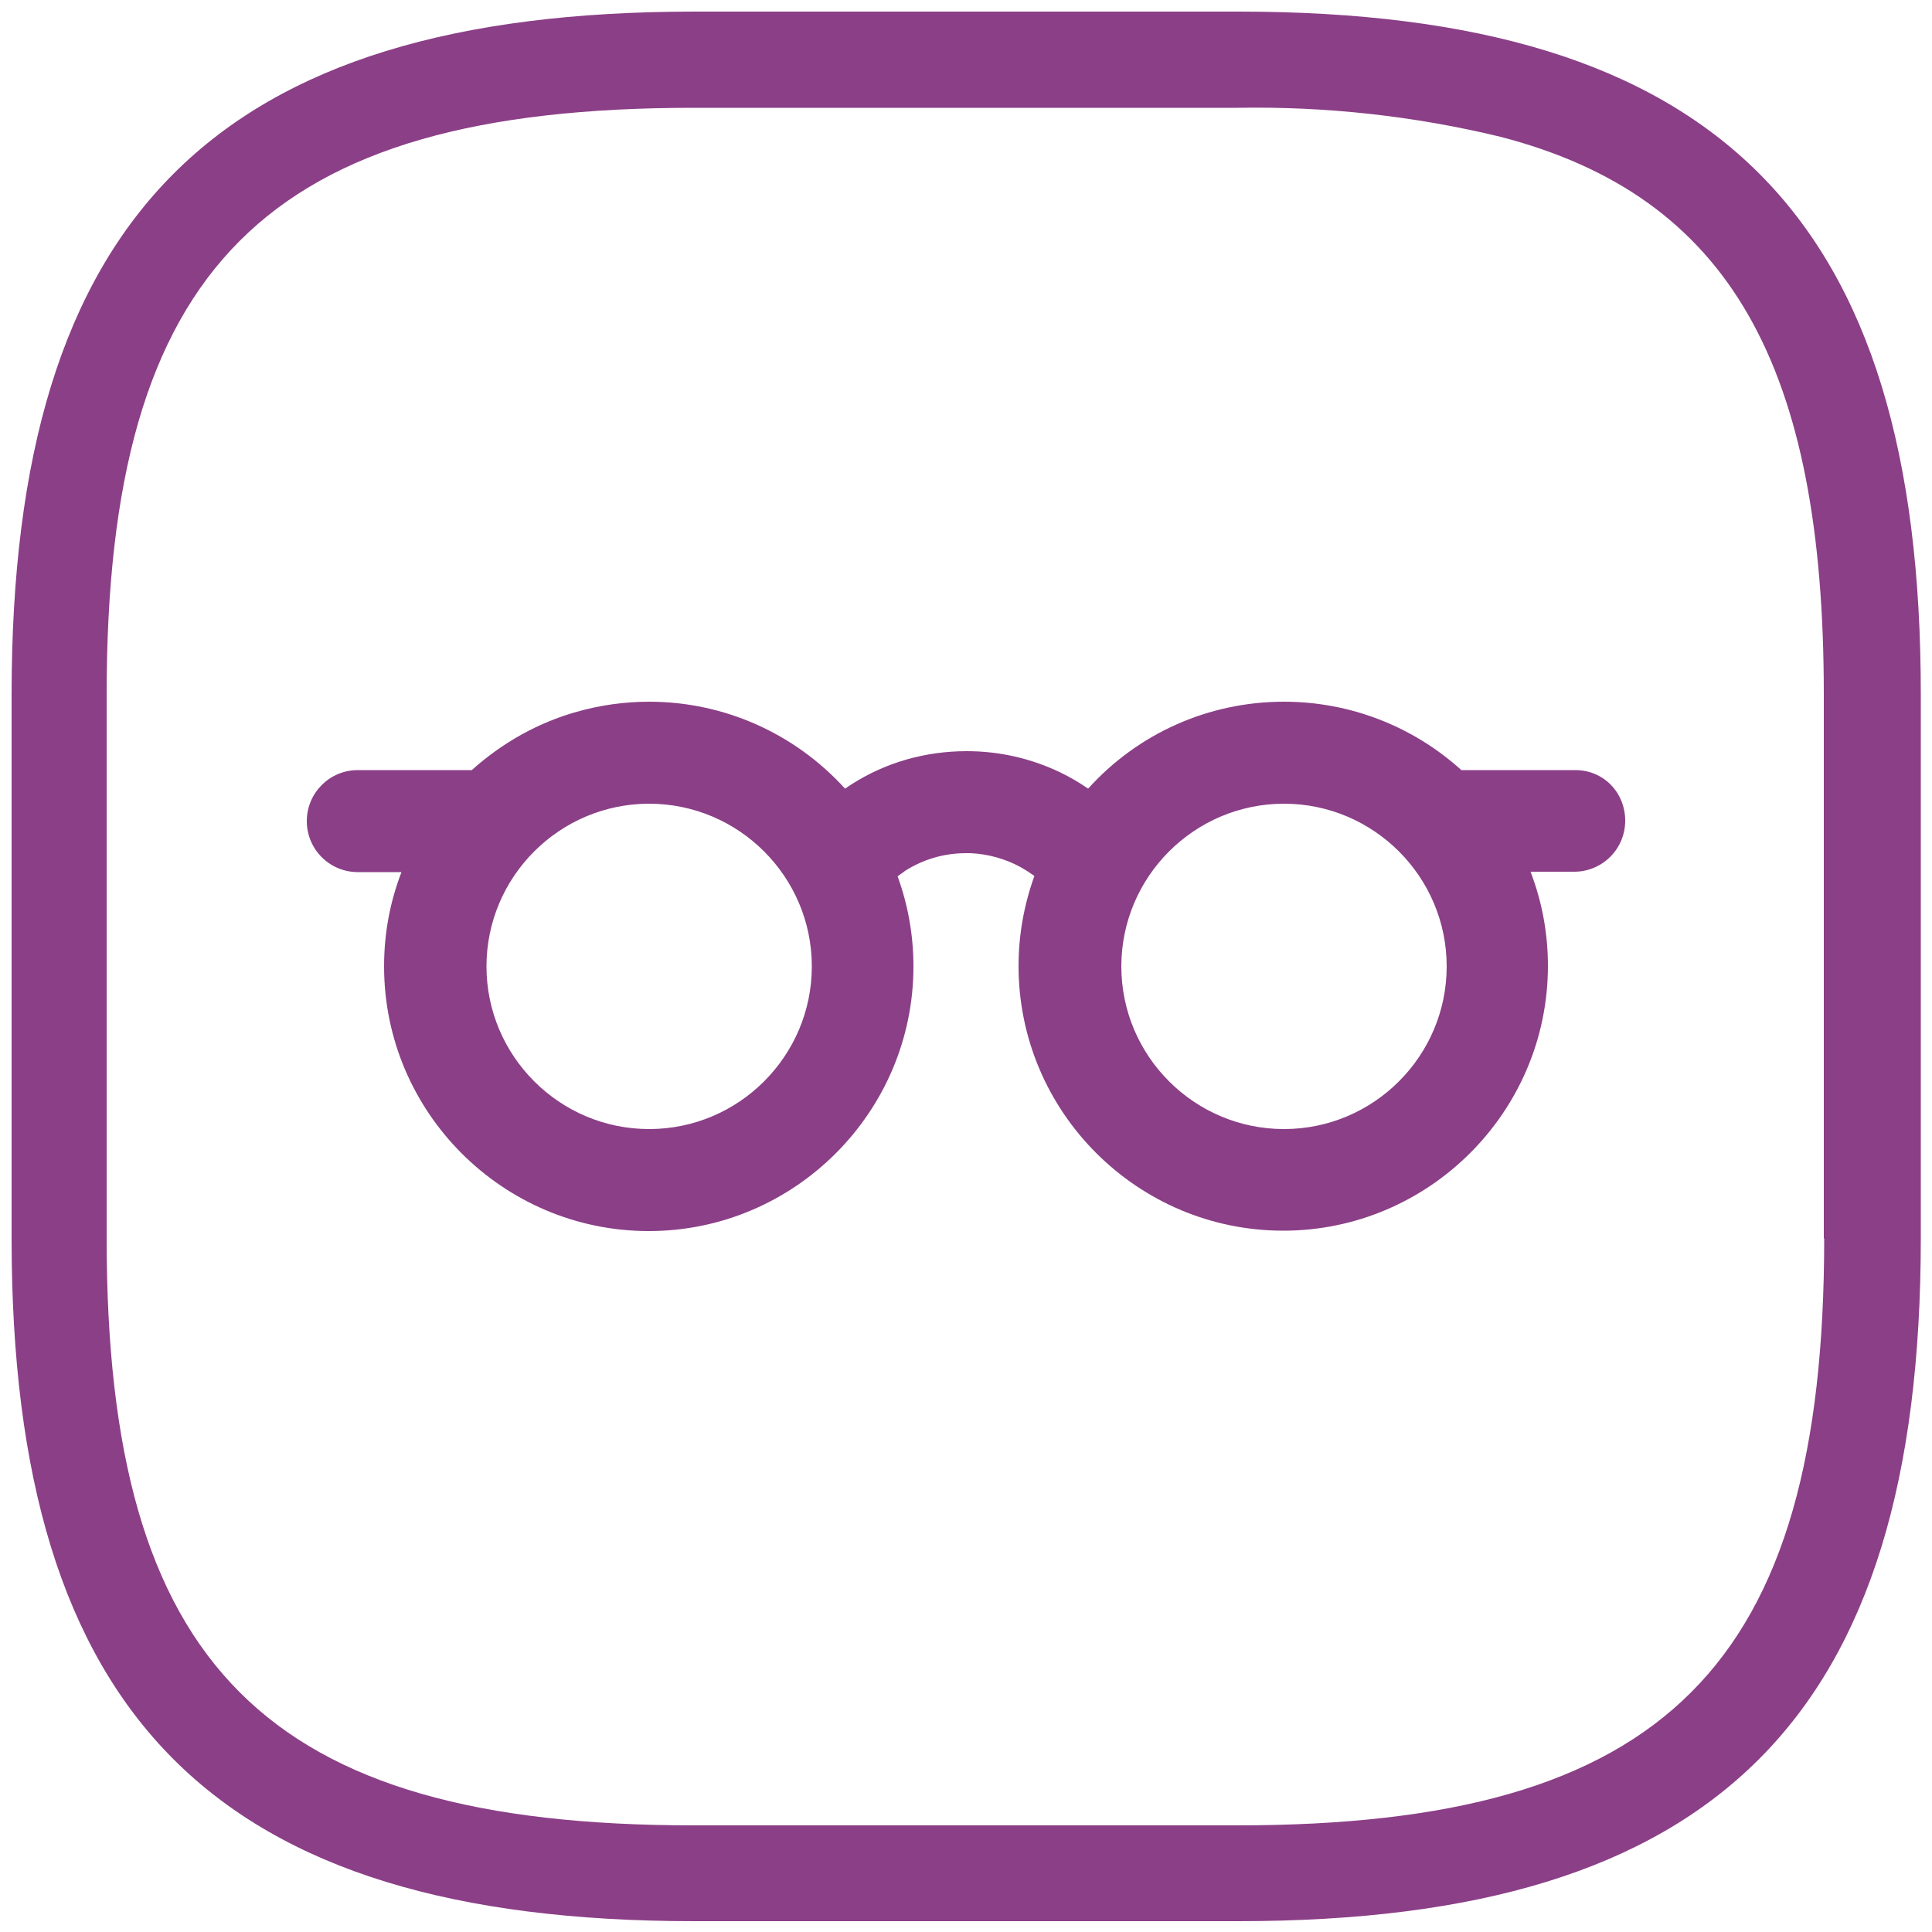
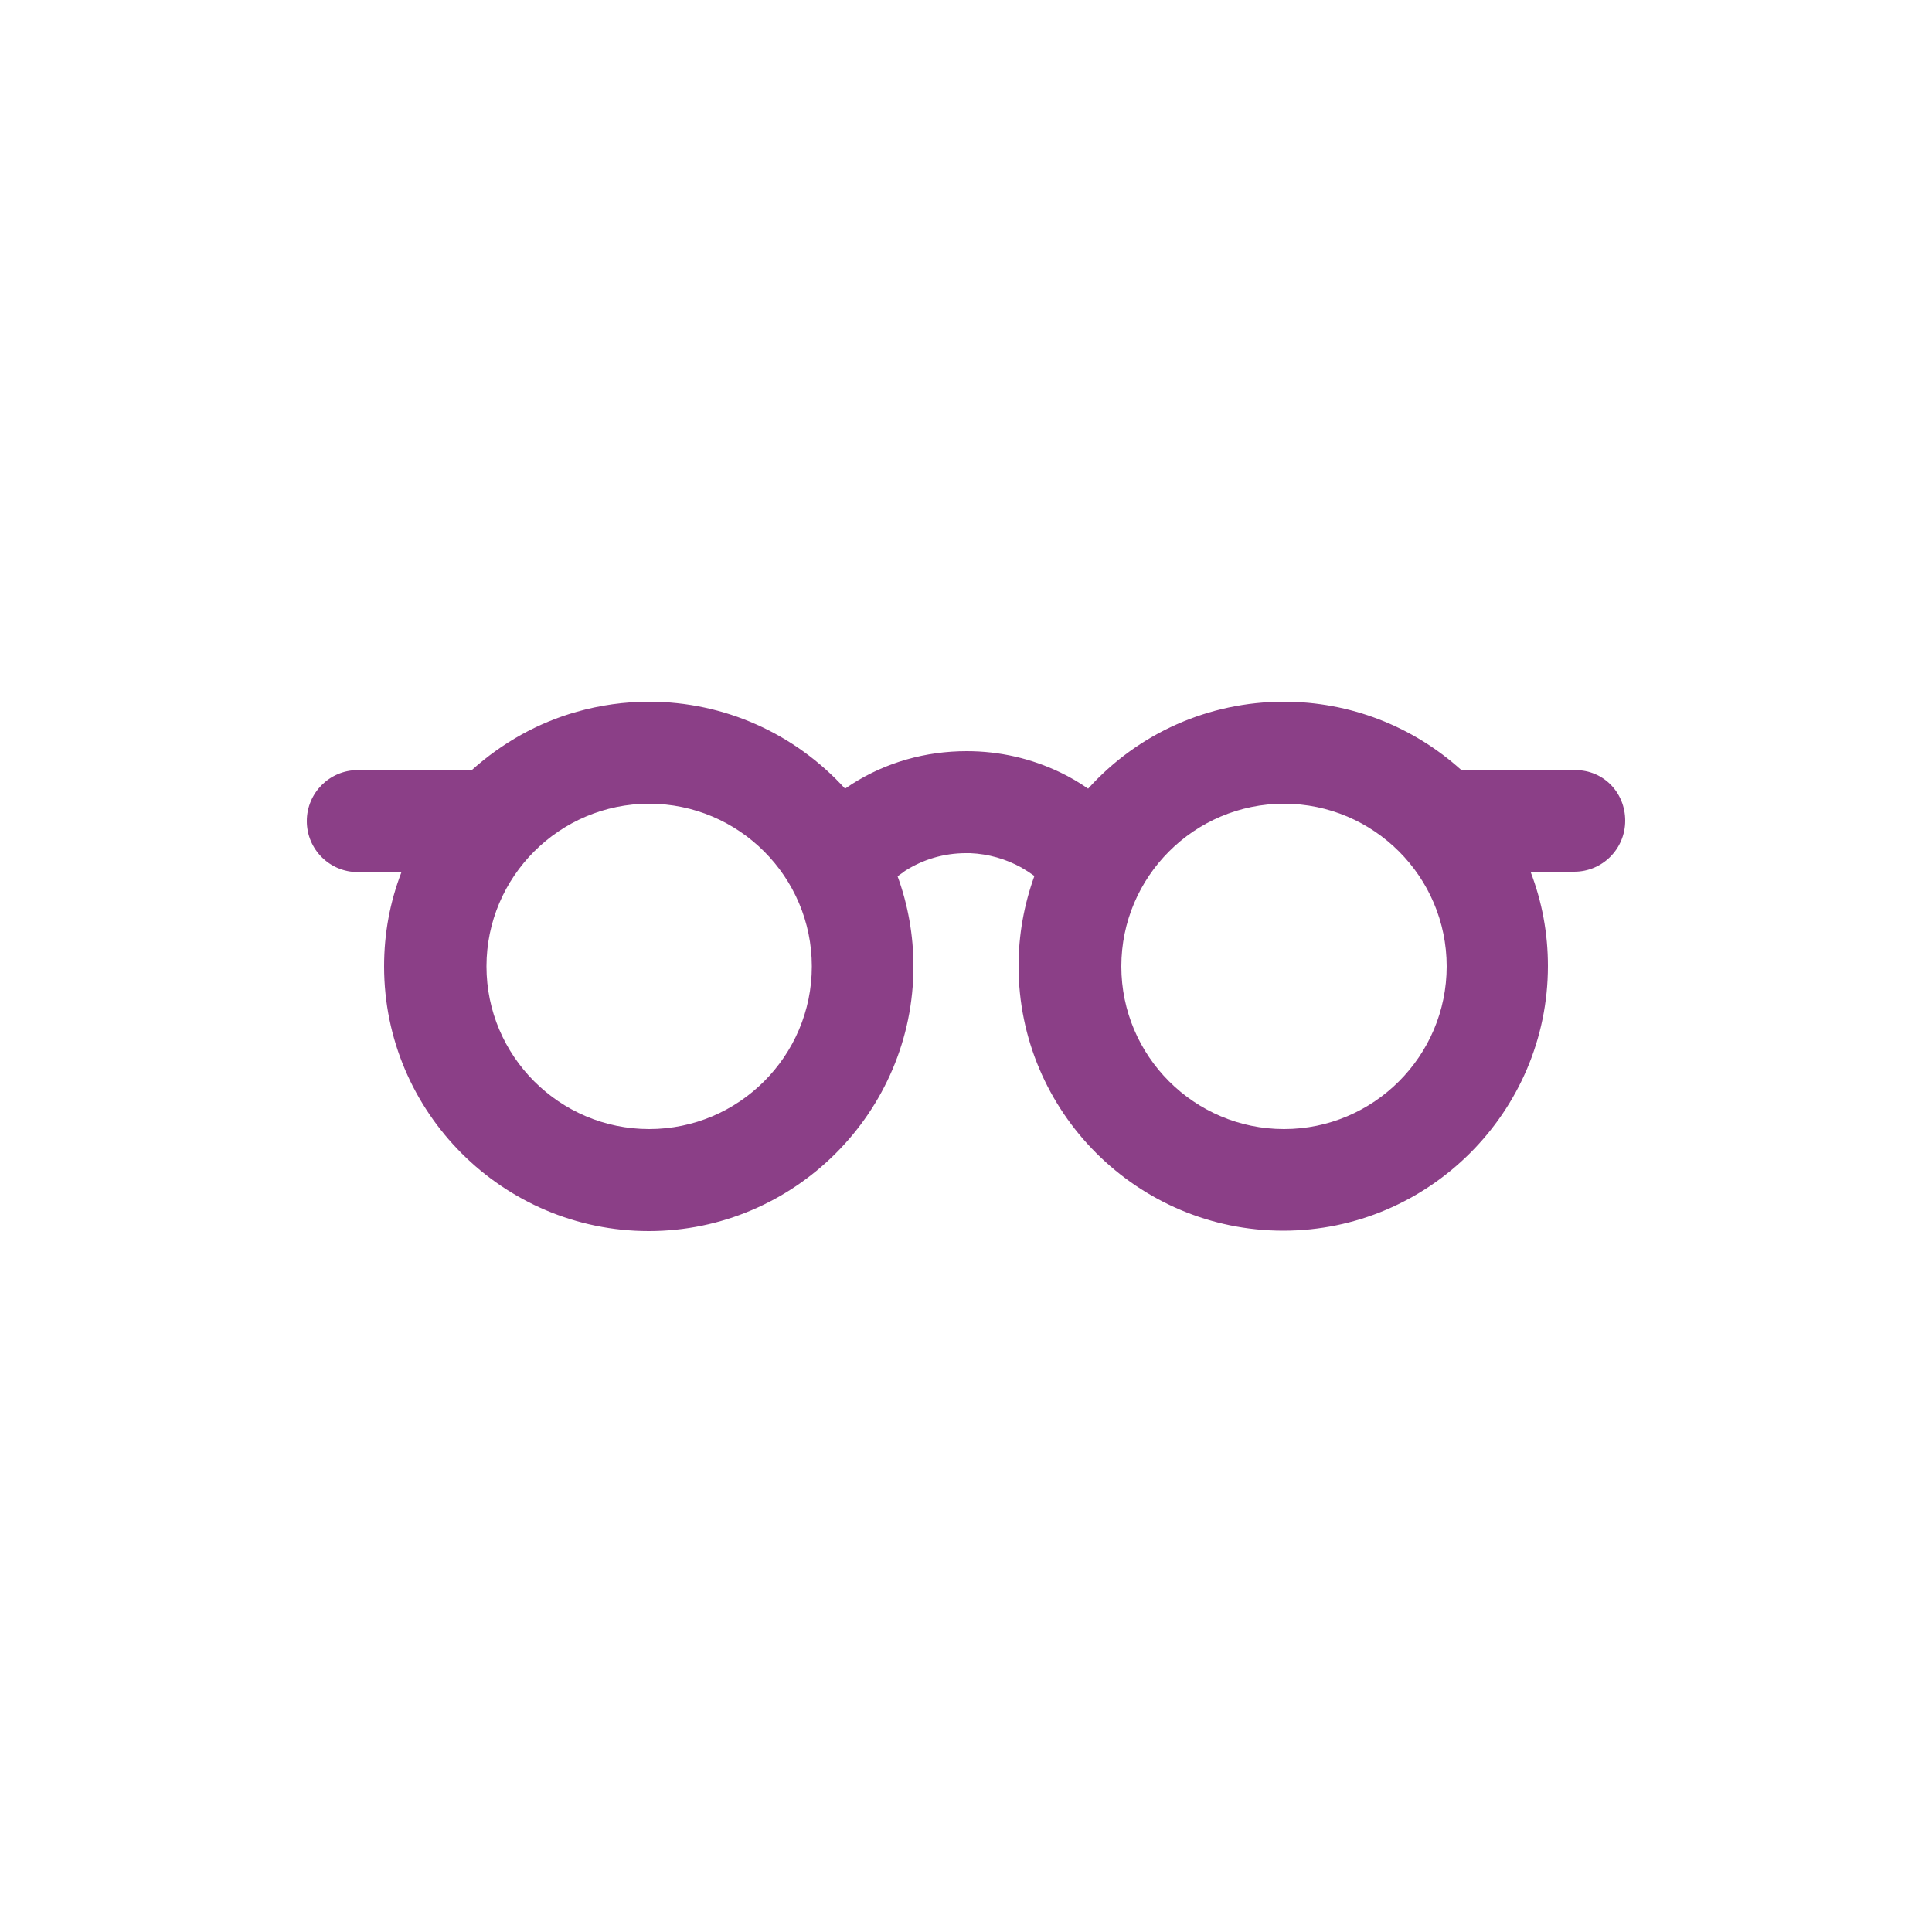
<svg xmlns="http://www.w3.org/2000/svg" version="1.1" id="Layer_1" x="0" y="0" viewBox="0 0 500 500" xml:space="preserve">
  <style>.st0{fill:#8b3f87}</style>
-   <path id="Path_17771" class="st0" d="M320.5 3H179.8C55.9 3 3 55.9 3 179.8v140.7c0 123.9 52.9 176.7 176.7 176.7h140.7c123.9 0 176.7-52.9 176.7-176.7V179.8C497.2 55.9 444.4 3 320.5 3zm151.6 317.5c0 110.7-41.2 151.9-151.9 151.9H179.5c-110.7 0-151.9-41.2-151.9-151.9V179.8c0-110.7 41.2-151.9 151.9-151.9h140.7c22.9-.4 45.8 2.1 68.1 7.5C447.8 50.8 472 94.9 472 179.7v140.8z" />
-   <path class="st0" d="M407.7 199.3h-29.5c-12.6-11.4-28.9-17.7-45.9-17.7-19.4 0-37.7 8.1-50.7 22.5-2.3-1.6-4.7-3-7.2-4.2-7.5-3.6-15.7-5.5-24.2-5.5-10.7 0-20.9 2.9-29.7 8.5l-1.8 1.2c-13-14.3-31.3-22.5-50.7-22.5-6.4 0-12.7.9-18.7 2.6-10 2.8-19.3 8-27.2 15.1H92.6c-7.3 0-13.2 5.9-13.2 13.2s5.9 13.2 13.2 13.2h11.3c-3 7.8-4.5 15.9-4.5 24.4 0 37.8 30.8 68.5 68.5 68.5s68.5-30.8 68.5-68.5c0-8-1.4-15.9-4.1-23.3.6-.5 1.3-.9 1.9-1.4 4.7-3 10.1-4.6 15.8-4.6h1.1c4.7.2 9.2 1.5 13.2 3.7 1.2.7 2.3 1.4 3.4 2.2-2.7 7.5-4.1 15.3-4.1 23.3 0 37.8 30.8 68.5 68.5 68.5s68.5-30.8 68.5-68.5c0-8.4-1.5-16.6-4.5-24.4h11.3c7.3 0 13.2-5.9 13.2-13.2s-5.6-13.1-12.9-13.1zm-117.5 50.8c0-23.2 18.9-42.1 42.1-42.1 23.2 0 42.1 18.9 42.1 42.1s-18.9 42.1-42.1 42.1c-23.2 0-42.1-18.9-42.1-42.1zm-80.1 0c0 23.2-18.9 42.1-42.1 42.1-23.2 0-42.1-18.9-42.1-42.1S144.8 208 168 208c23.2 0 42.1 18.9 42.1 42.1z" />
+   <path class="st0" d="M407.7 199.3h-29.5c-12.6-11.4-28.9-17.7-45.9-17.7-19.4 0-37.7 8.1-50.7 22.5-2.3-1.6-4.7-3-7.2-4.2-7.5-3.6-15.7-5.5-24.2-5.5-10.7 0-20.9 2.9-29.7 8.5l-1.8 1.2c-13-14.3-31.3-22.5-50.7-22.5-6.4 0-12.7.9-18.7 2.6-10 2.8-19.3 8-27.2 15.1H92.6c-7.3 0-13.2 5.9-13.2 13.2s5.9 13.2 13.2 13.2h11.3c-3 7.8-4.5 15.9-4.5 24.4 0 37.8 30.8 68.5 68.5 68.5s68.5-30.8 68.5-68.5c0-8-1.4-15.9-4.1-23.3.6-.5 1.3-.9 1.9-1.4 4.7-3 10.1-4.6 15.8-4.6h1.1c4.7.2 9.2 1.5 13.2 3.7 1.2.7 2.3 1.4 3.4 2.2-2.7 7.5-4.1 15.3-4.1 23.3 0 37.8 30.8 68.5 68.5 68.5s68.5-30.8 68.5-68.5c0-8.4-1.5-16.6-4.5-24.4h11.3c7.3 0 13.2-5.9 13.2-13.2s-5.6-13.1-12.9-13.1m-117.5 50.8c0-23.2 18.9-42.1 42.1-42.1 23.2 0 42.1 18.9 42.1 42.1s-18.9 42.1-42.1 42.1c-23.2 0-42.1-18.9-42.1-42.1zm-80.1 0c0 23.2-18.9 42.1-42.1 42.1-23.2 0-42.1-18.9-42.1-42.1S144.8 208 168 208c23.2 0 42.1 18.9 42.1 42.1z" />
</svg>